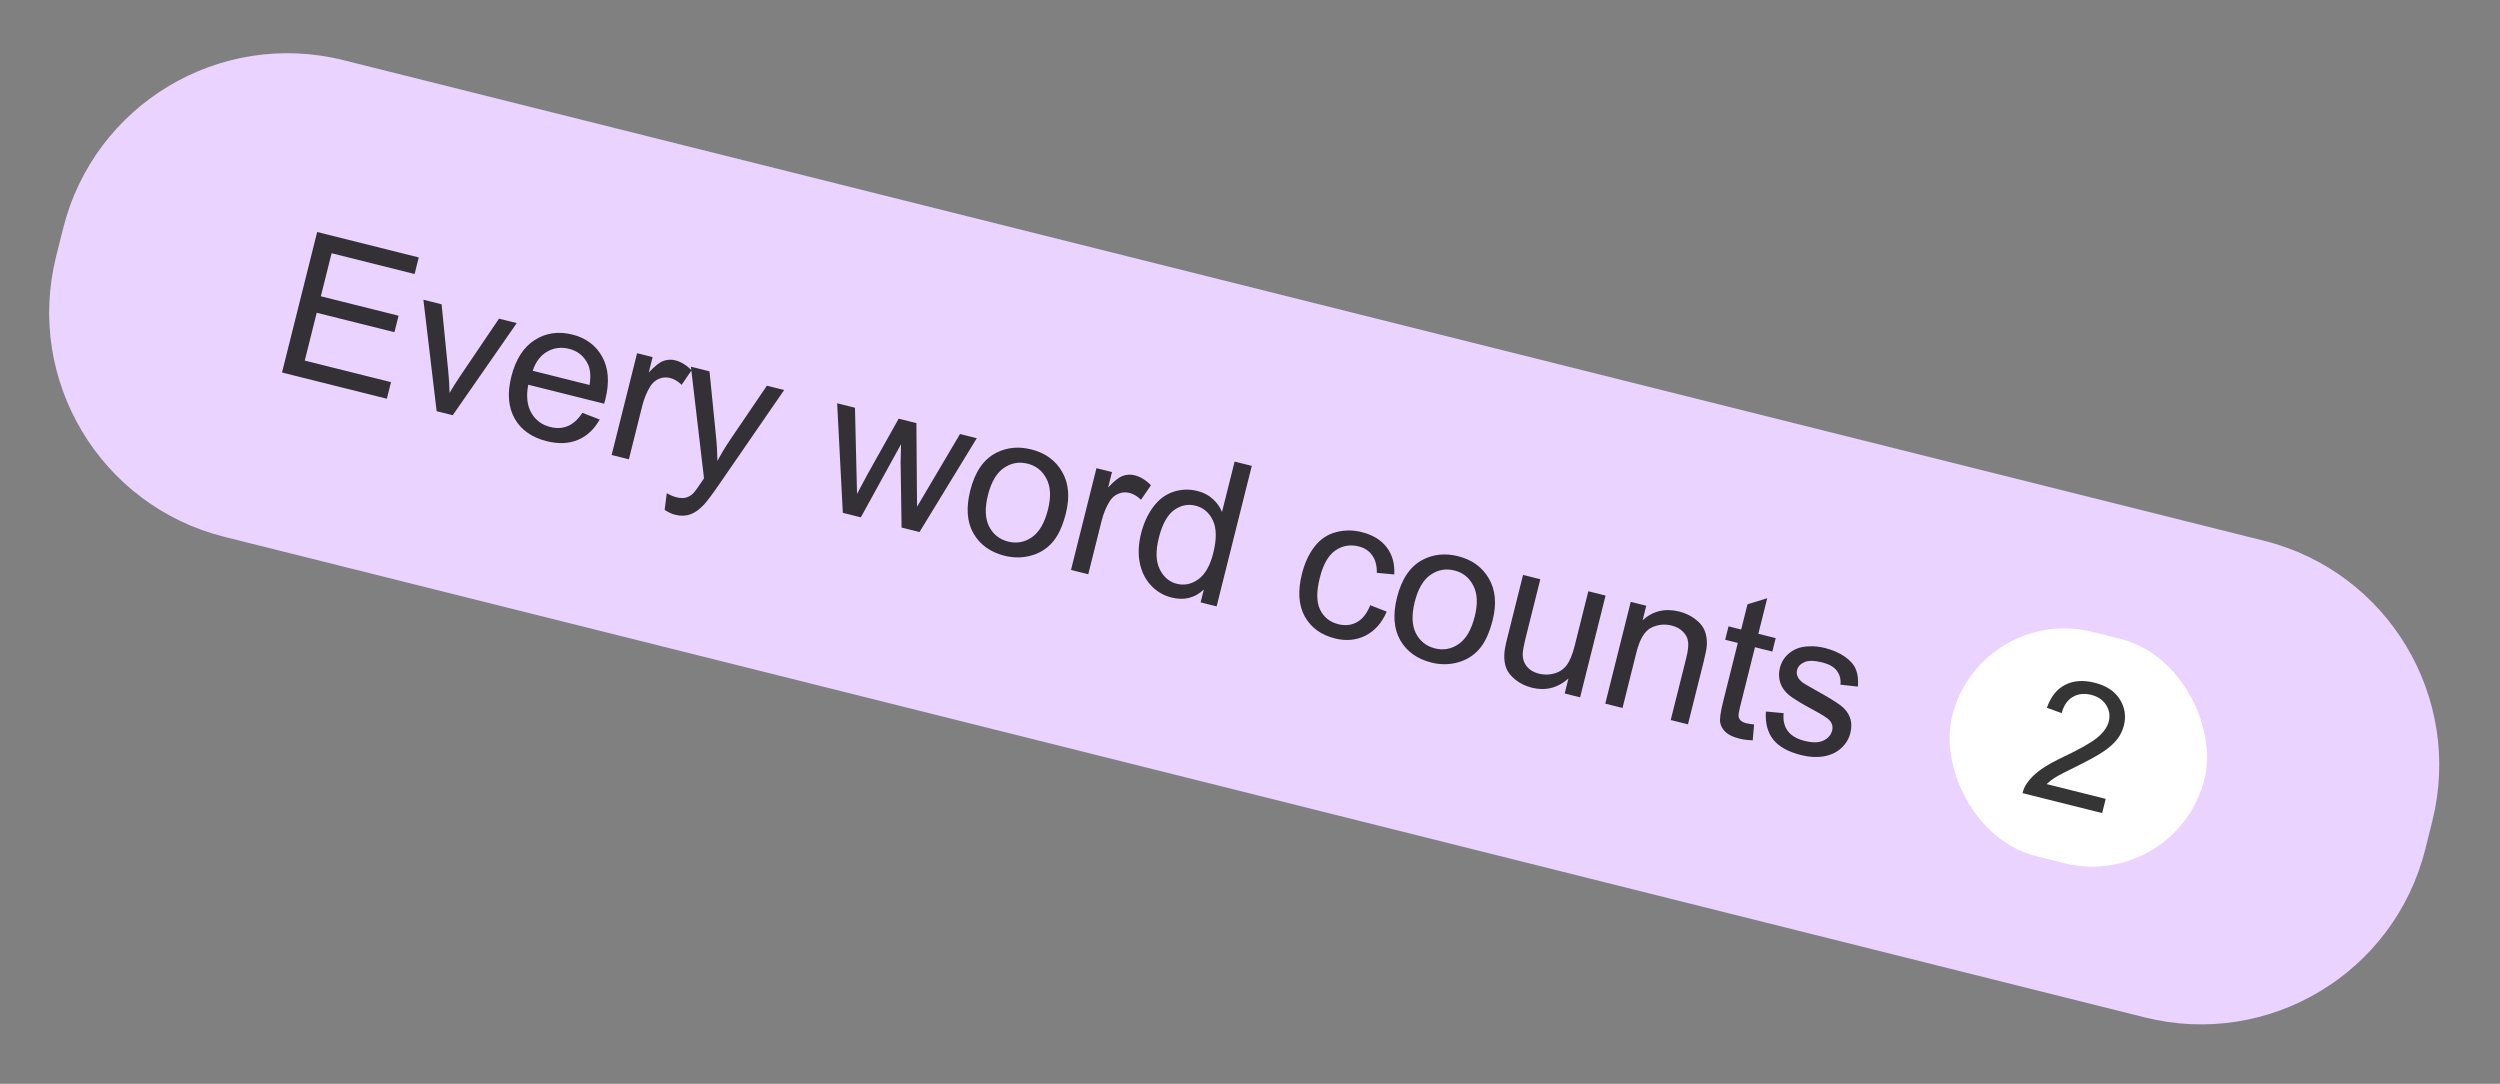
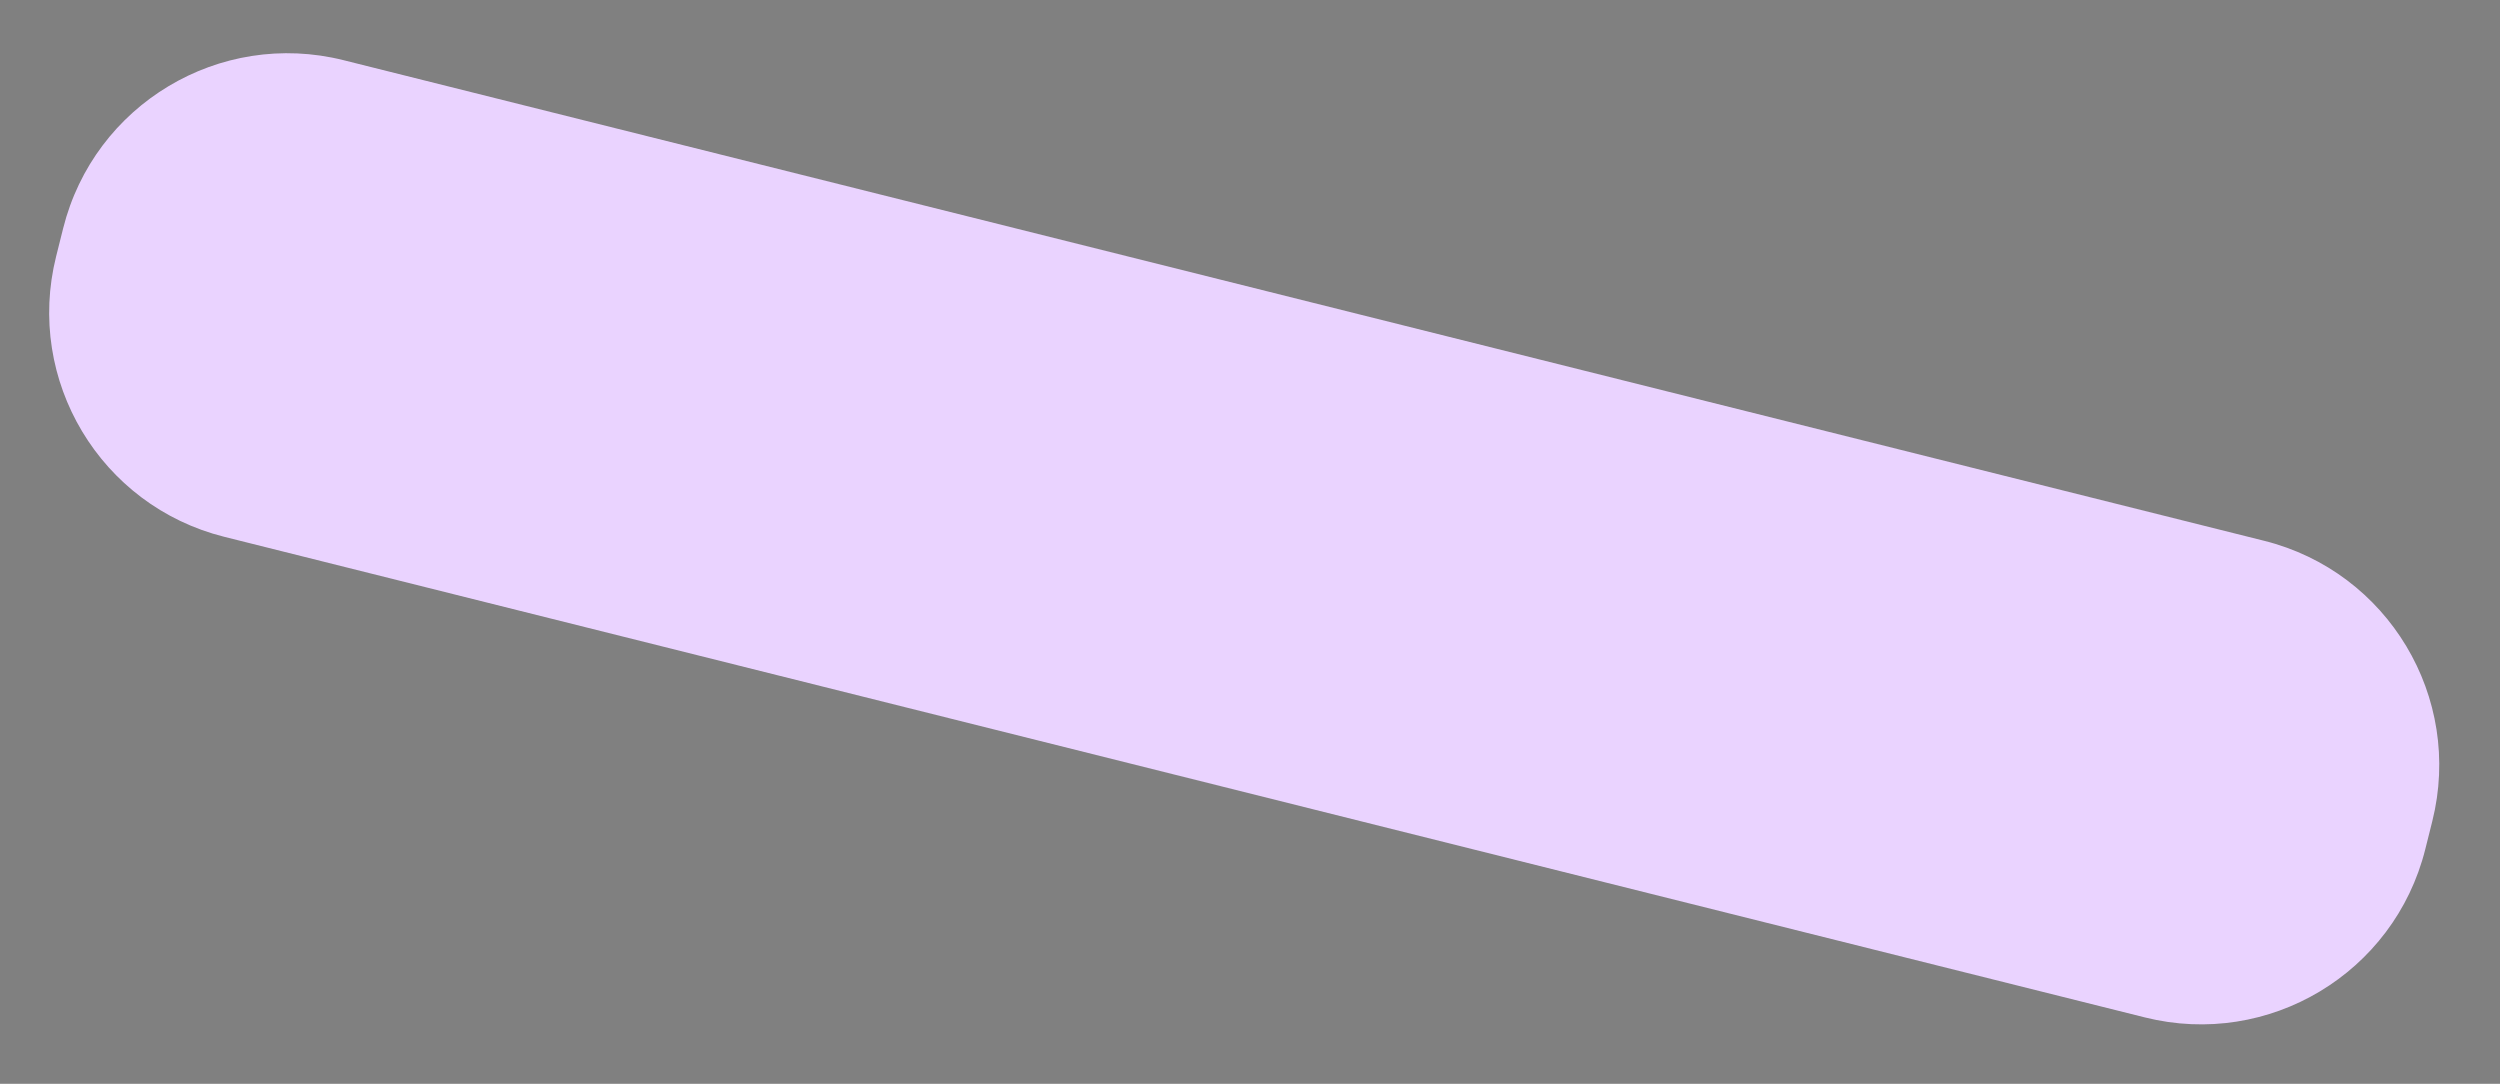
<svg xmlns="http://www.w3.org/2000/svg" width="173" height="75" viewBox="0 0 173 75" fill="none">
  <rect x="0" y="0" width="173" height="75" fill="#808080" stroke="none" />
  <path d="M4.37 15.802C6.515 7.23 15.203 2.019 23.775 4.165L156.677 37.422C165.25 39.567 170.46 48.255 168.315 56.828L167.829 58.768C165.684 67.34 156.996 72.55 148.424 70.405L15.522 37.148C6.949 35.002 1.739 26.314 3.884 17.742L4.37 15.802Z" fill="#EAD3FF" />
-   <path d="M19.515 25.777L21.948 16.055L28.977 17.814L28.69 18.962L22.947 17.524L22.202 20.502L27.581 21.848L27.295 22.988L21.917 21.643L21.089 24.952L27.057 26.445L26.77 27.592L19.515 25.777ZM30.215 28.454L29.299 20.741L30.558 21.057L31.015 25.653C31.065 26.149 31.097 26.66 31.111 27.185C31.31 26.84 31.57 26.43 31.89 25.956L34.531 22.051L35.758 22.358L31.329 28.733L30.215 28.454ZM40.302 28.569L41.498 29.03C41.123 29.702 40.623 30.171 39.997 30.437C39.371 30.703 38.65 30.734 37.832 30.53C36.801 30.272 36.063 29.751 35.615 28.967C35.173 28.18 35.096 27.214 35.382 26.069C35.679 24.884 36.214 24.041 36.988 23.539C37.761 23.038 38.635 22.909 39.607 23.152C40.549 23.388 41.238 23.901 41.674 24.691C42.111 25.482 42.184 26.458 41.893 27.621C41.875 27.692 41.846 27.797 41.806 27.937L36.554 26.623C36.405 27.408 36.475 28.055 36.766 28.565C37.056 29.074 37.496 29.403 38.084 29.55C38.522 29.659 38.924 29.638 39.291 29.485C39.658 29.333 39.995 29.027 40.302 28.569ZM36.866 25.658L40.798 26.642C40.894 26.037 40.855 25.555 40.681 25.197C40.416 24.642 39.981 24.288 39.375 24.137C38.827 24 38.319 24.067 37.851 24.34C37.388 24.614 37.06 25.054 36.866 25.658ZM42.325 31.485L44.087 24.442L45.161 24.711L44.894 25.779C45.293 25.348 45.627 25.081 45.897 24.98C46.171 24.879 46.448 24.864 46.726 24.933C47.129 25.034 47.505 25.265 47.857 25.625L47.169 26.63C46.92 26.384 46.65 26.225 46.358 26.152C46.097 26.087 45.843 26.108 45.595 26.215C45.349 26.318 45.146 26.497 44.988 26.754C44.749 27.145 44.567 27.592 44.441 28.096L43.518 31.784L42.325 31.485ZM45.993 35.285L46.141 34.131C46.384 34.267 46.603 34.359 46.797 34.408C47.062 34.474 47.286 34.483 47.467 34.435C47.648 34.386 47.81 34.295 47.951 34.161C48.056 34.061 48.252 33.795 48.538 33.364C48.577 33.303 48.637 33.215 48.717 33.099L47.811 25.374L49.097 25.696L49.542 30.141C49.603 30.706 49.637 31.292 49.645 31.9C49.919 31.386 50.216 30.892 50.537 30.418L53.069 26.69L54.263 26.989L49.792 33.48C49.311 34.182 48.954 34.659 48.722 34.911C48.411 35.251 48.096 35.478 47.777 35.59C47.456 35.707 47.106 35.718 46.726 35.623C46.496 35.566 46.252 35.453 45.993 35.285ZM58.323 35.488L57.931 27.906L59.164 28.215L59.267 32.561L59.307 34.177C59.343 34.106 59.586 33.653 60.035 32.816L62.188 28.972L63.415 29.279L63.447 33.628L63.462 35.062L64.206 33.803L66.432 30.034L67.593 30.324L63.629 36.816L62.388 36.506L62.323 32.008L62.352 30.739L59.57 35.8L58.323 35.488ZM67.139 33.953C67.466 32.648 68.07 31.773 68.952 31.327C69.688 30.957 70.492 30.881 71.363 31.099C72.331 31.341 73.043 31.857 73.498 32.648C73.954 33.434 74.042 34.386 73.762 35.504C73.536 36.411 73.22 37.09 72.815 37.543C72.416 37.993 71.92 38.296 71.326 38.453C70.737 38.611 70.135 38.613 69.521 38.459C68.535 38.213 67.816 37.697 67.364 36.912C66.916 36.128 66.842 35.142 67.139 33.953ZM68.366 34.26C68.14 35.161 68.168 35.887 68.448 36.437C68.73 36.981 69.169 37.329 69.766 37.478C70.359 37.626 70.908 37.524 71.414 37.172C71.921 36.819 72.289 36.181 72.521 35.257C72.739 34.386 72.704 33.678 72.418 33.131C72.138 32.582 71.703 32.234 71.115 32.087C70.519 31.937 69.968 32.037 69.462 32.385C68.957 32.733 68.592 33.358 68.366 34.26ZM74.113 39.44L75.876 32.397L76.95 32.666L76.683 33.733C77.082 33.303 77.416 33.036 77.686 32.934C77.96 32.834 78.236 32.819 78.515 32.888C78.917 32.989 79.294 33.219 79.645 33.58L78.957 34.584C78.709 34.339 78.438 34.18 78.147 34.107C77.886 34.041 77.631 34.062 77.384 34.17C77.137 34.272 76.935 34.452 76.777 34.708C76.538 35.1 76.356 35.547 76.229 36.051L75.307 39.738L74.113 39.44ZM83.082 41.684L83.305 40.795C82.683 41.382 81.939 41.567 81.073 41.35C80.511 41.21 80.033 40.926 79.637 40.498C79.246 40.071 78.989 39.549 78.867 38.931C78.75 38.31 78.781 37.639 78.962 36.918C79.138 36.215 79.414 35.608 79.791 35.096C80.169 34.58 80.631 34.228 81.176 34.04C81.721 33.853 82.283 33.831 82.862 33.976C83.286 34.082 83.642 34.267 83.928 34.532C84.215 34.792 84.427 35.091 84.563 35.431L85.436 31.942L86.623 32.239L84.19 41.961L83.082 41.684ZM80.189 37.225C79.963 38.127 79.984 38.849 80.253 39.39C80.521 39.932 80.914 40.268 81.431 40.397C81.953 40.528 82.448 40.426 82.917 40.092C83.391 39.755 83.738 39.149 83.957 38.274C84.198 37.31 84.189 36.556 83.931 36.012C83.672 35.468 83.271 35.129 82.727 34.992C82.197 34.86 81.698 34.965 81.232 35.309C80.77 35.654 80.422 36.292 80.189 37.225ZM94.823 41.881L95.958 42.327C95.627 43.104 95.139 43.656 94.494 43.983C93.854 44.307 93.149 44.372 92.38 44.18C91.416 43.939 90.719 43.431 90.288 42.656C89.862 41.877 89.797 40.9 90.091 39.724C90.281 38.964 90.574 38.33 90.969 37.823C91.363 37.316 91.853 36.985 92.436 36.83C93.025 36.672 93.623 36.669 94.228 36.821C94.993 37.012 95.57 37.363 95.959 37.874C96.349 38.38 96.524 39.006 96.483 39.752L95.277 39.641C95.285 39.14 95.177 38.735 94.954 38.425C94.736 38.117 94.427 37.913 94.029 37.813C93.428 37.663 92.885 37.758 92.401 38.097C91.918 38.431 91.56 39.065 91.326 39.998C91.09 40.944 91.099 41.677 91.354 42.197C91.609 42.716 92.029 43.049 92.612 43.195C93.081 43.312 93.508 43.267 93.894 43.058C94.28 42.849 94.589 42.456 94.823 41.881ZM96.673 41.343C96.999 40.039 97.604 39.164 98.486 38.717C99.222 38.347 100.026 38.271 100.897 38.489C101.865 38.731 102.576 39.248 103.032 40.038C103.488 40.824 103.576 41.776 103.296 42.895C103.069 43.801 102.754 44.481 102.349 44.934C101.95 45.384 101.454 45.687 100.86 45.844C100.271 46.002 99.669 46.004 99.055 45.85C98.069 45.603 97.35 45.087 96.898 44.303C96.45 43.519 96.376 42.532 96.673 41.343ZM97.9 41.65C97.674 42.552 97.702 43.278 97.982 43.827C98.264 44.372 98.703 44.719 99.3 44.869C99.892 45.017 100.442 44.915 100.948 44.562C101.455 44.21 101.823 43.572 102.055 42.648C102.272 41.777 102.238 41.068 101.952 40.522C101.672 39.973 101.237 39.624 100.649 39.477C100.052 39.328 99.501 39.427 98.996 39.775C98.491 40.123 98.126 40.748 97.9 41.65ZM108.276 47.988L108.535 46.954C107.787 47.612 106.943 47.824 106.001 47.588C105.586 47.484 105.216 47.307 104.894 47.057C104.575 46.809 104.358 46.543 104.241 46.26C104.129 45.974 104.082 45.647 104.098 45.28C104.108 45.033 104.177 44.656 104.304 44.148L105.396 39.784L106.59 40.083L105.612 43.989C105.456 44.612 105.376 45.038 105.37 45.267C105.367 45.6 105.464 45.887 105.662 46.129C105.86 46.367 106.139 46.531 106.497 46.62C106.855 46.71 107.214 46.703 107.573 46.6C107.933 46.493 108.217 46.299 108.424 46.017C108.636 45.732 108.817 45.289 108.968 44.688L109.912 40.914L111.106 41.213L109.343 48.256L108.276 47.988ZM111.084 48.691L112.847 41.649L113.921 41.917L113.67 42.919C114.381 42.275 115.225 42.075 116.202 42.319C116.627 42.425 116.996 42.6 117.311 42.843C117.632 43.083 117.849 43.349 117.964 43.641C118.079 43.933 118.129 44.258 118.115 44.616C118.104 44.848 118.029 45.24 117.891 45.793L116.807 50.123L115.614 49.825L116.686 45.541C116.807 45.054 116.852 44.68 116.818 44.418C116.786 44.152 116.669 43.918 116.465 43.717C116.268 43.512 116.01 43.37 115.691 43.291C115.183 43.163 114.703 43.215 114.251 43.444C113.803 43.675 113.466 44.242 113.24 45.144L112.278 48.99L111.084 48.691ZM121.382 50.133L121.29 51.231C120.937 51.218 120.627 51.178 120.362 51.111C119.929 51.003 119.61 50.85 119.405 50.654C119.201 50.457 119.078 50.236 119.036 49.99C118.995 49.741 119.064 49.258 119.243 48.541L120.257 44.49L119.382 44.27L119.614 43.342L120.49 43.561L120.926 41.817L122.292 41.398L121.677 43.858L122.877 44.159L122.645 45.087L121.444 44.787L120.414 48.905C120.329 49.245 120.294 49.469 120.309 49.576C120.329 49.684 120.378 49.779 120.457 49.86C120.539 49.942 120.669 50.005 120.846 50.049C120.979 50.082 121.157 50.11 121.382 50.133ZM122.201 49.239L123.428 49.349C123.376 49.839 123.469 50.247 123.706 50.574C123.948 50.903 124.341 51.135 124.885 51.271C125.433 51.408 125.867 51.399 126.188 51.245C126.51 51.086 126.708 50.856 126.783 50.555C126.851 50.285 126.787 50.044 126.591 49.831C126.454 49.684 126.081 49.447 125.472 49.121C124.652 48.681 124.092 48.338 123.791 48.094C123.496 47.846 123.296 47.559 123.19 47.232C123.089 46.901 123.082 46.563 123.168 46.219C123.247 45.905 123.39 45.633 123.598 45.403C123.811 45.17 124.064 44.996 124.356 44.881C124.576 44.79 124.856 44.739 125.198 44.725C125.545 44.709 125.902 44.746 126.269 44.838C126.822 44.977 127.286 45.177 127.662 45.441C128.042 45.705 128.297 45.999 128.427 46.323C128.559 46.642 128.605 47.039 128.566 47.513L127.359 47.38C127.397 47.004 127.313 46.683 127.108 46.415C126.906 46.149 126.574 45.958 126.11 45.841C125.561 45.704 125.147 45.697 124.868 45.819C124.588 45.942 124.418 46.125 124.357 46.368C124.318 46.523 124.332 46.674 124.398 46.822C124.464 46.975 124.59 47.119 124.776 47.255C124.885 47.329 125.211 47.519 125.754 47.824C126.542 48.261 127.084 48.594 127.379 48.823C127.68 49.048 127.891 49.322 128.012 49.644C128.134 49.965 128.143 50.329 128.042 50.736C127.942 51.134 127.731 51.48 127.408 51.776C127.091 52.067 126.689 52.255 126.203 52.34C125.717 52.421 125.198 52.392 124.646 52.254C123.731 52.025 123.08 51.66 122.693 51.159C122.311 50.66 122.147 50.02 122.201 49.239Z" fill="#1F1F1F" fill-opacity="0.9" />
-   <rect x="137.031" y="41.783" width="18" height="16" rx="8" transform="rotate(14.049 137.031 41.783)" fill="white" />
-   <path d="M145.715 55.281L145.469 56.265L139.961 54.886C140.015 54.638 140.114 54.411 140.258 54.206C140.492 53.866 140.809 53.552 141.206 53.265C141.608 52.979 142.161 52.67 142.864 52.339C143.955 51.823 144.714 51.389 145.141 51.036C145.568 50.68 145.83 50.309 145.927 49.922C146.028 49.517 145.968 49.139 145.745 48.79C145.527 48.437 145.185 48.203 144.719 48.086C144.227 47.963 143.796 48.012 143.426 48.234C143.056 48.455 142.804 48.827 142.67 49.349L141.645 48.978C141.913 48.212 142.334 47.682 142.906 47.391C143.479 47.095 144.162 47.047 144.954 47.245C145.753 47.445 146.331 47.825 146.686 48.385C147.041 48.945 147.137 49.553 146.973 50.208C146.889 50.542 146.739 50.852 146.522 51.141C146.305 51.428 145.993 51.711 145.585 51.987C145.182 52.265 144.534 52.622 143.644 53.06C142.901 53.422 142.419 53.673 142.198 53.816C141.978 53.954 141.788 54.102 141.628 54.259L145.715 55.281Z" fill="#1F1F1F" fill-opacity="0.9" />
</svg>